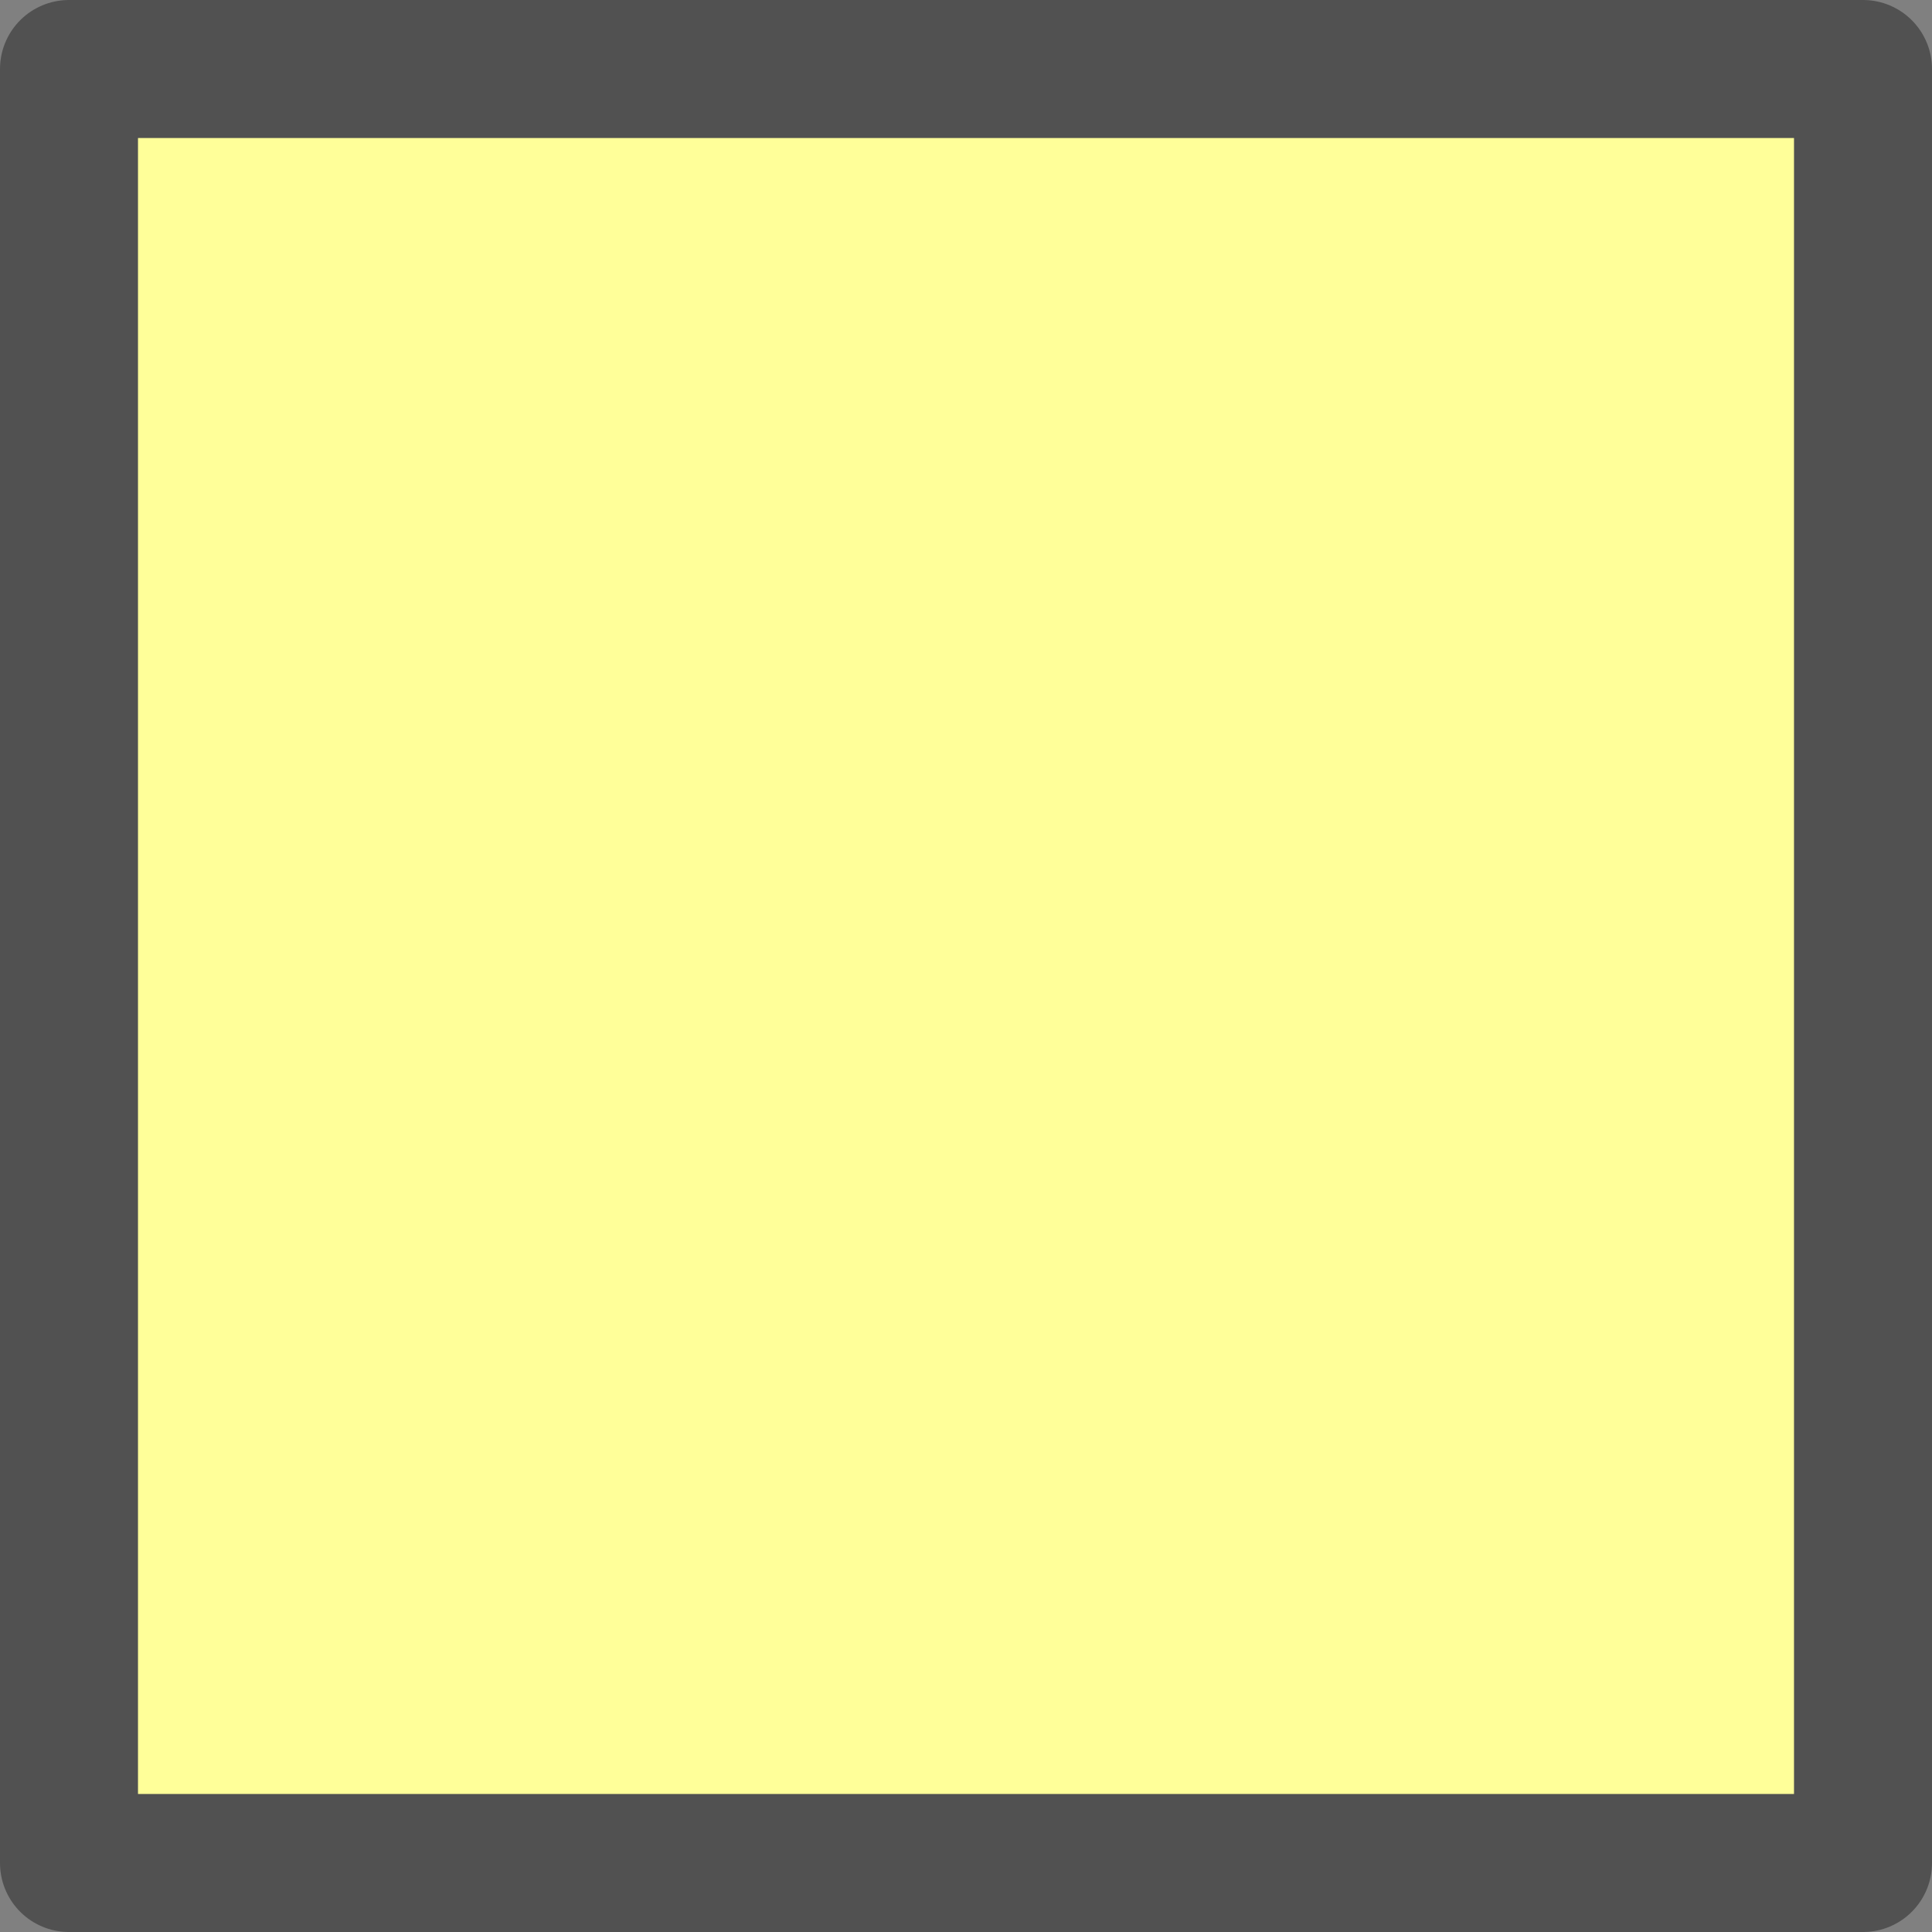
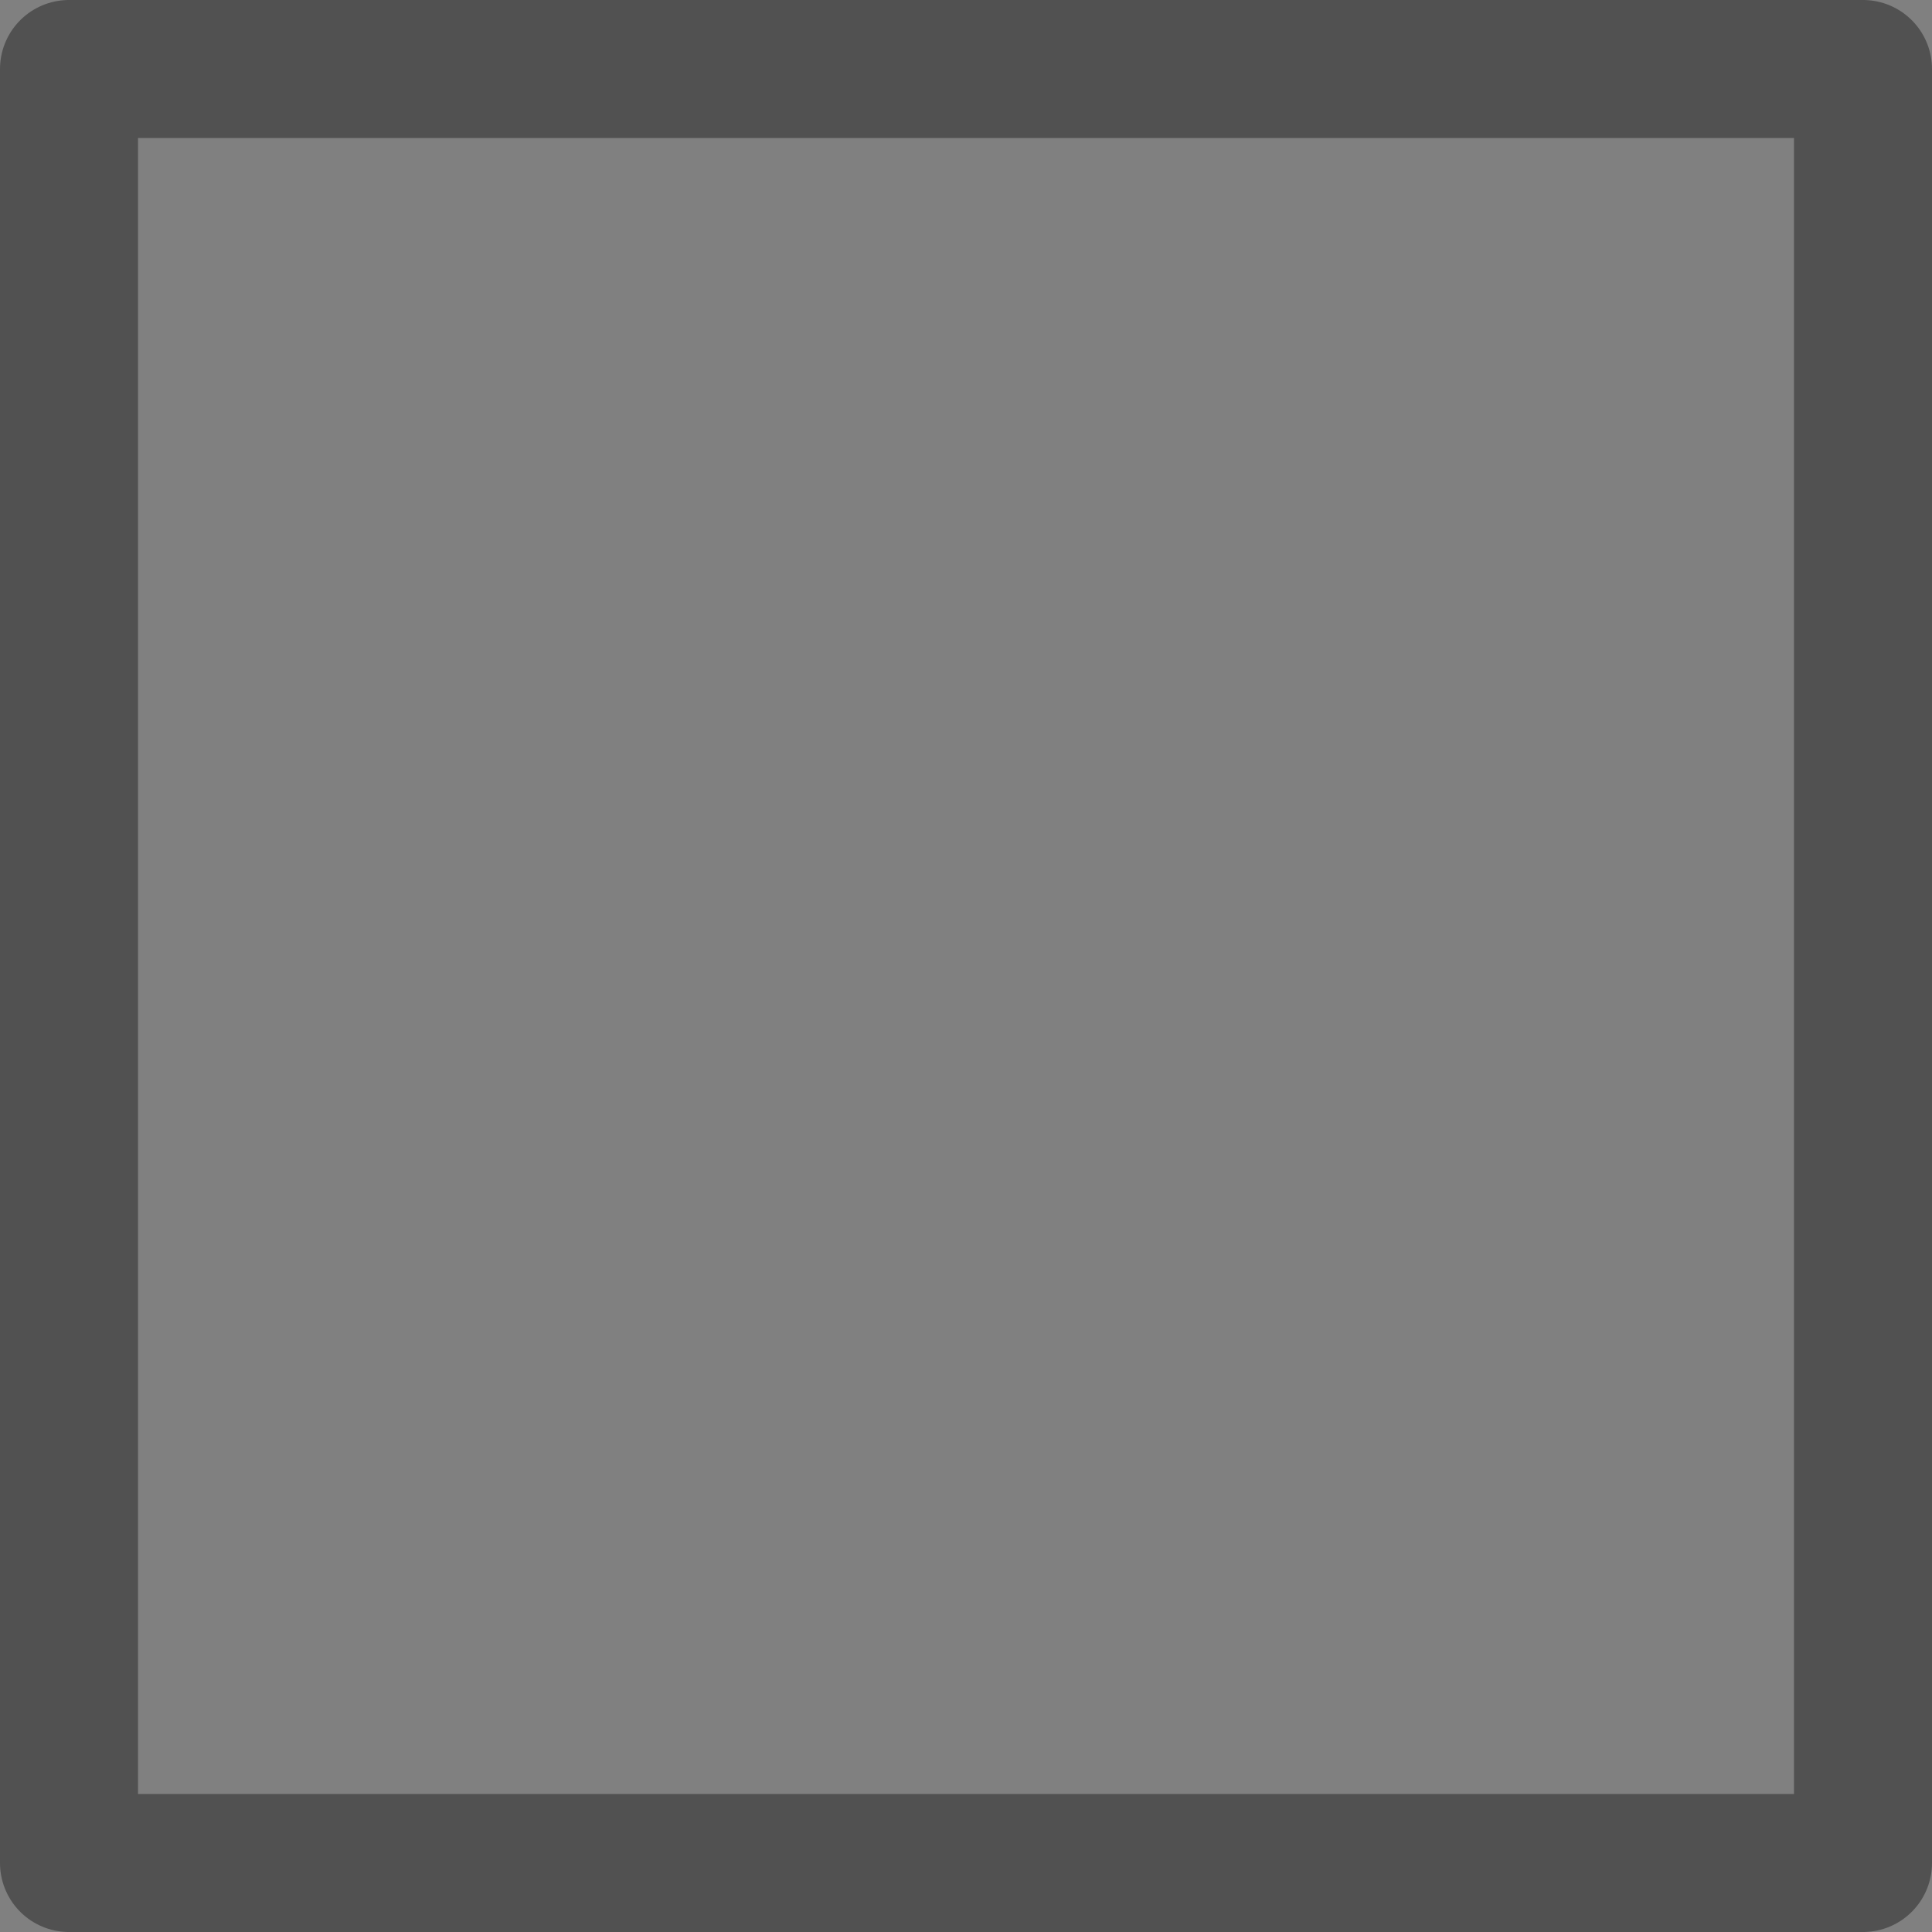
<svg xmlns="http://www.w3.org/2000/svg" height="14.0px" width="14.0px">
  <rect width="100%" height="100%" fill="#808080" stroke="none" />
  <g transform="matrix(1.0, 0.0, 0.0, 1.0, 0.5, 0.5)">
-     <path d="M0.0 0.0 L13.0 0.0 13.0 13.0 0.0 13.0 0.0 0.0" fill="#ffff99" fill-rule="evenodd" stroke="none" />
-     <path d="M0.0 0.0 L13.0 0.0 13.0 13.0 0.0 13.0 0.0 0.0 Z" fill="none" stroke="#515151" stroke-linecap="round" stroke-linejoin="round" stroke-width="1.0" />
+     <path d="M0.0 0.0 L13.0 0.0 13.0 13.0 0.0 13.0 0.0 0.0 " fill="none" stroke="#515151" stroke-linecap="round" stroke-linejoin="round" stroke-width="1.0" />
  </g>
</svg>